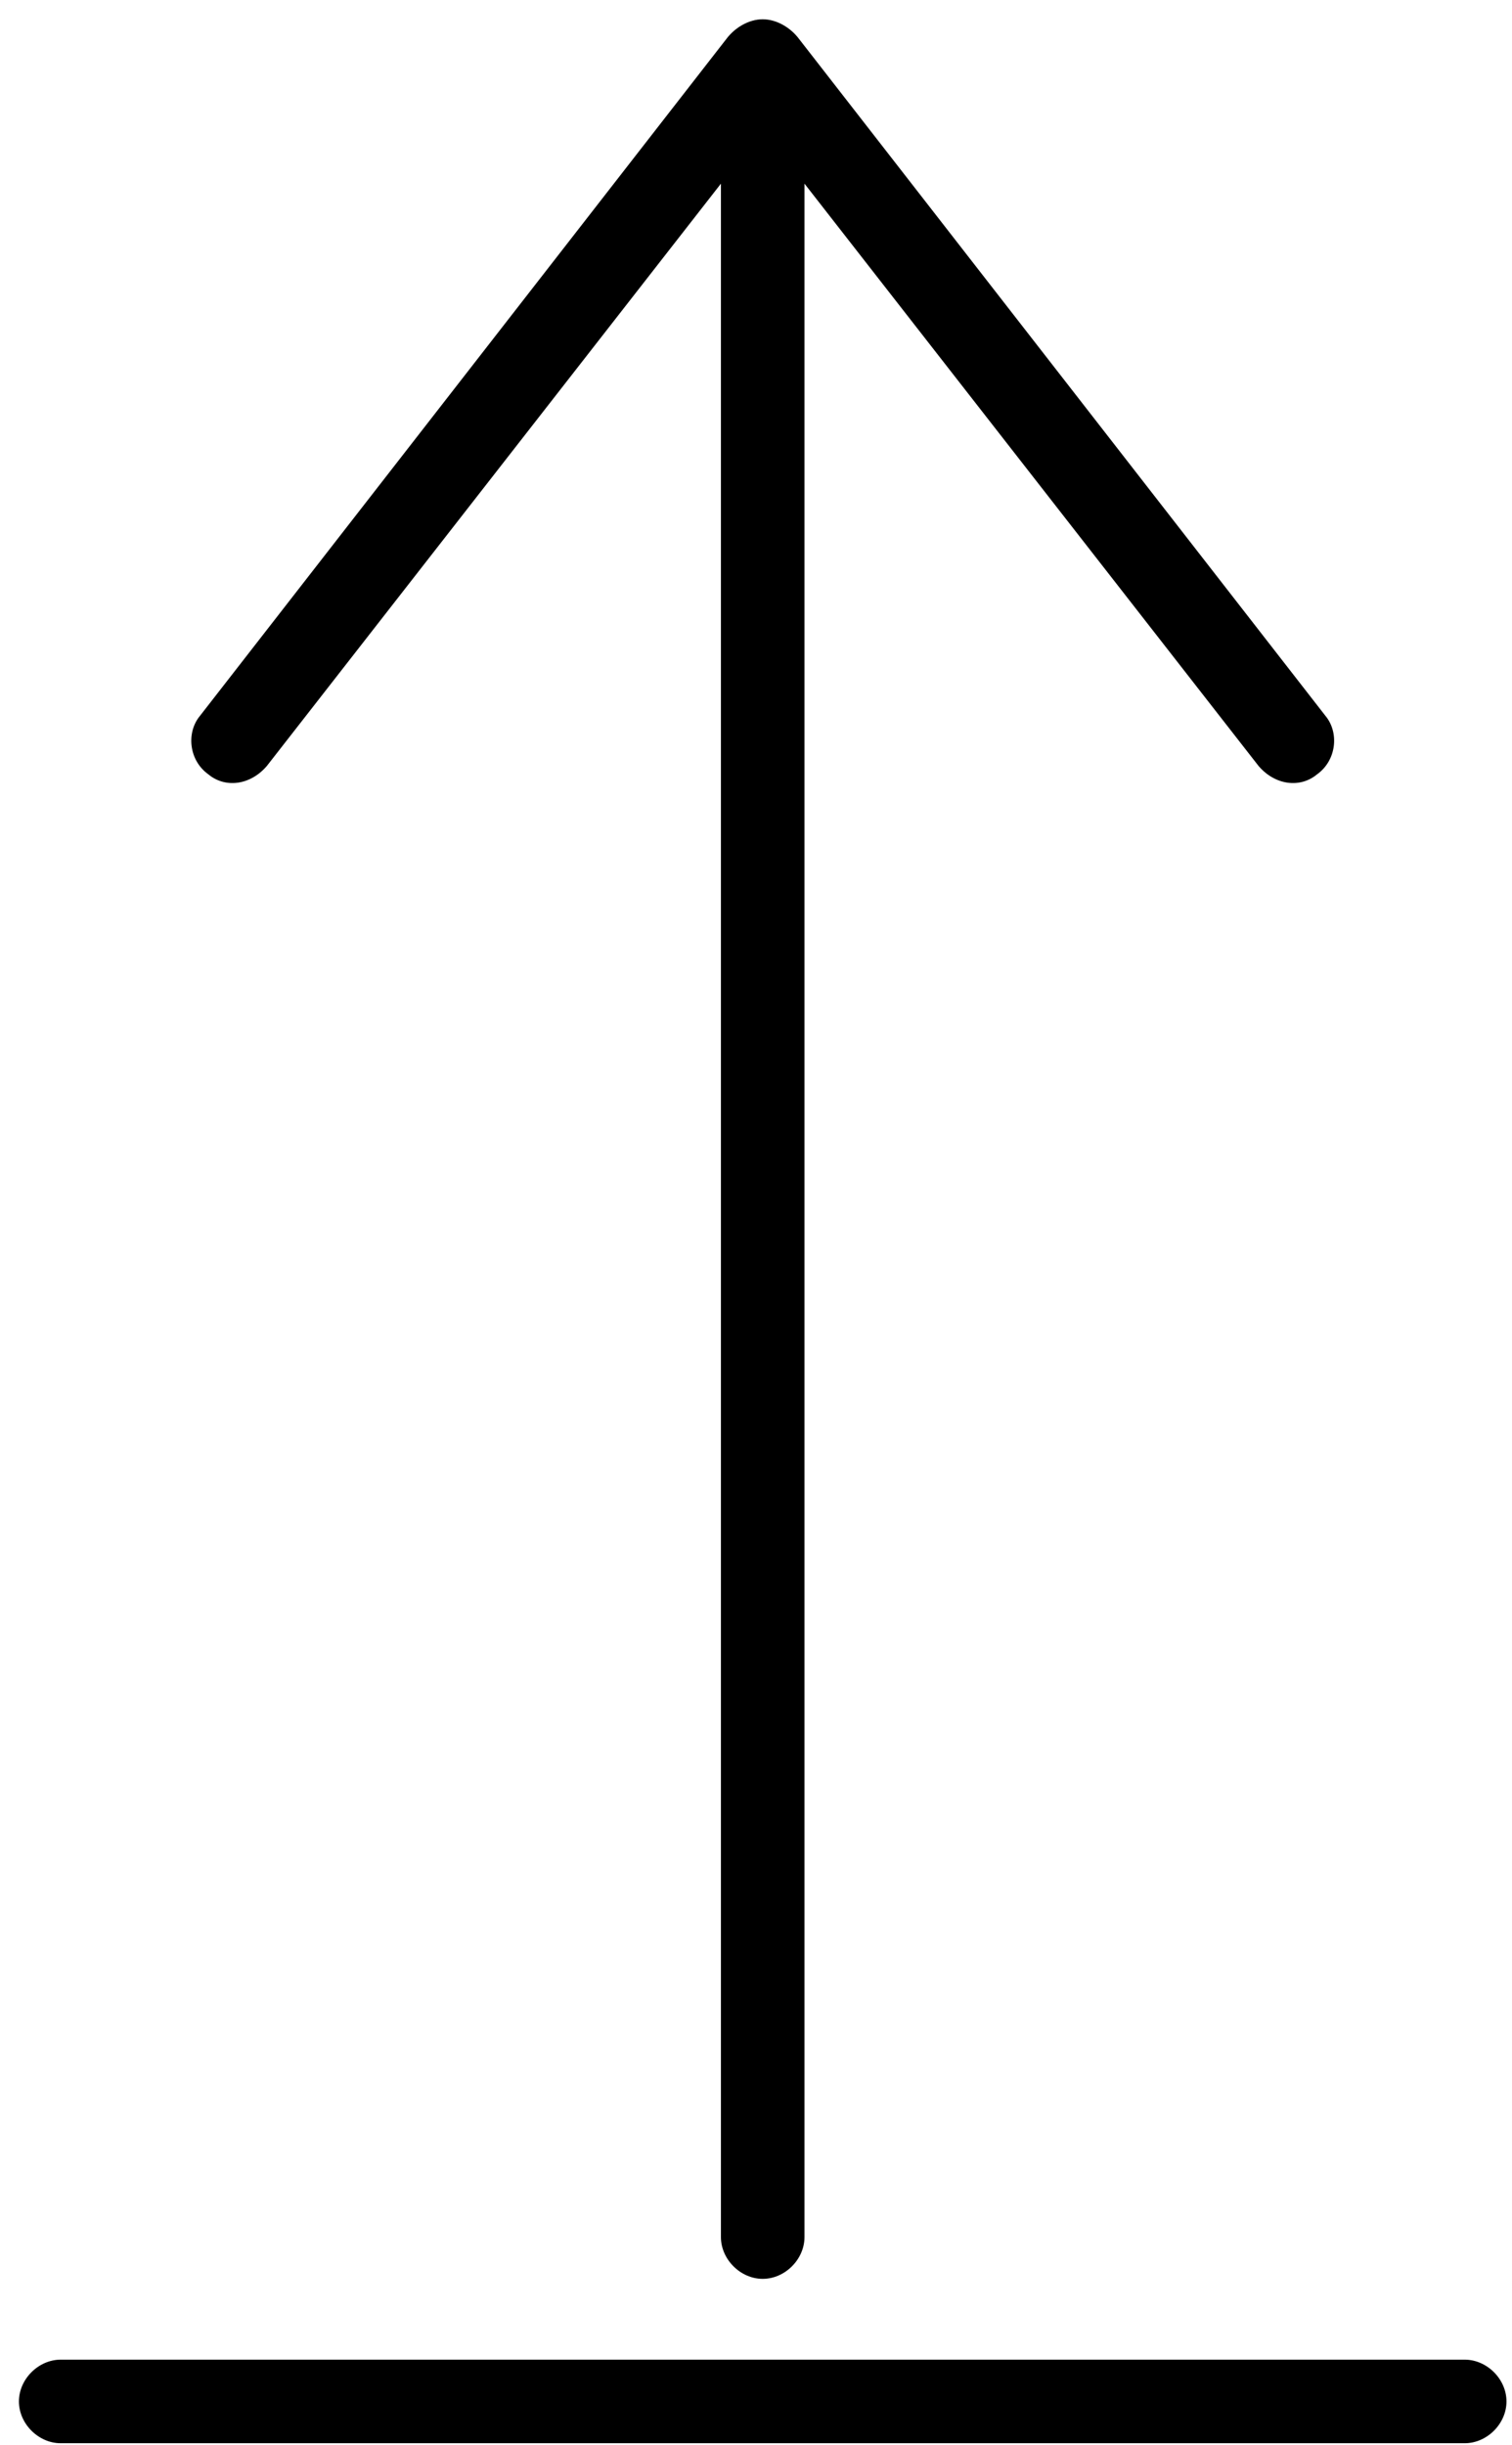
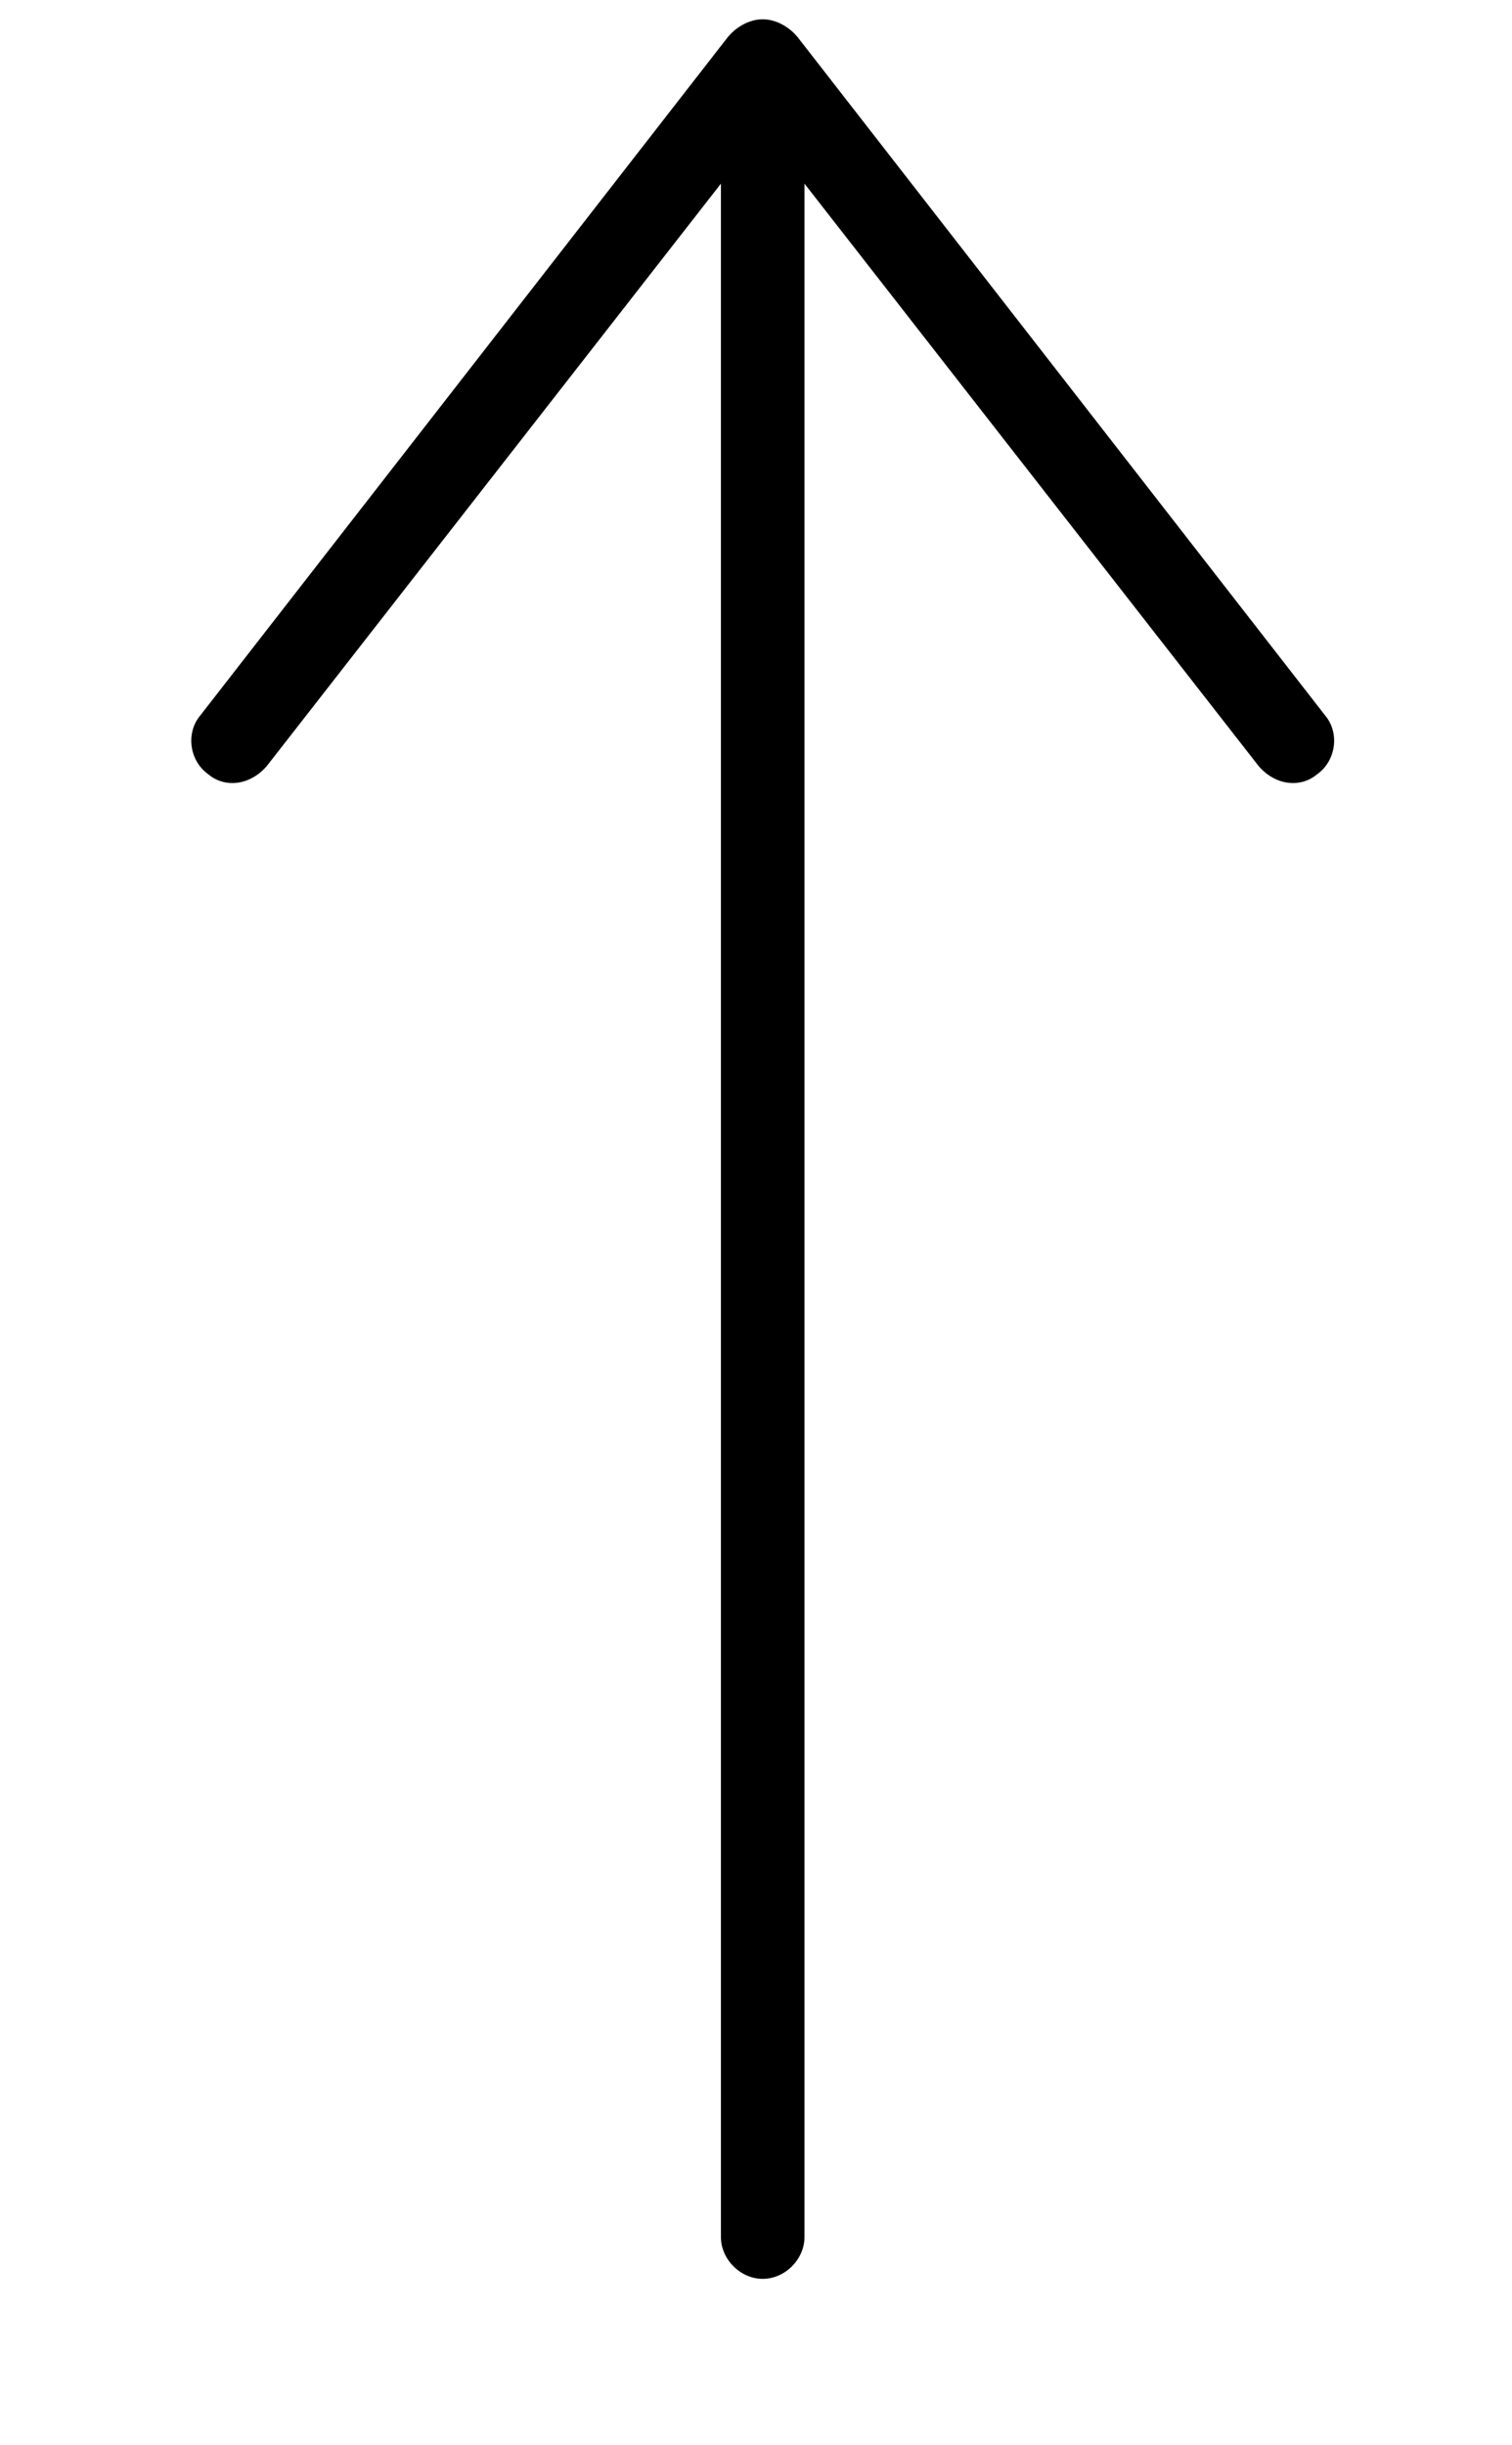
<svg xmlns="http://www.w3.org/2000/svg" width="60" height="97" viewBox="0 0 60 97" fill="none">
  <path d="M28.608 7.287L10.589 30.391C9.926 31.165 8.931 31.276 8.268 30.723C7.494 30.17 7.384 29.065 7.936 28.401L28.829 1.539C29.161 1.097 29.713 0.765 30.266 0.765C30.819 0.765 31.372 1.097 31.703 1.539L52.596 28.401C53.149 29.065 53.038 30.17 52.264 30.723C51.601 31.276 50.606 31.165 49.943 30.391L31.924 7.287V88.758C31.924 89.642 31.151 90.416 30.266 90.416C29.382 90.416 28.608 89.642 28.608 88.758V7.287Z" fill="black" />
-   <path d="M2.409 96.938C1.525 96.938 0.751 96.165 0.751 95.28C0.751 94.396 1.525 93.622 2.409 93.622H58.123C59.008 93.622 59.781 94.396 59.781 95.28C59.781 96.165 59.008 96.938 58.123 96.938H2.409Z" fill="black" />
</svg>